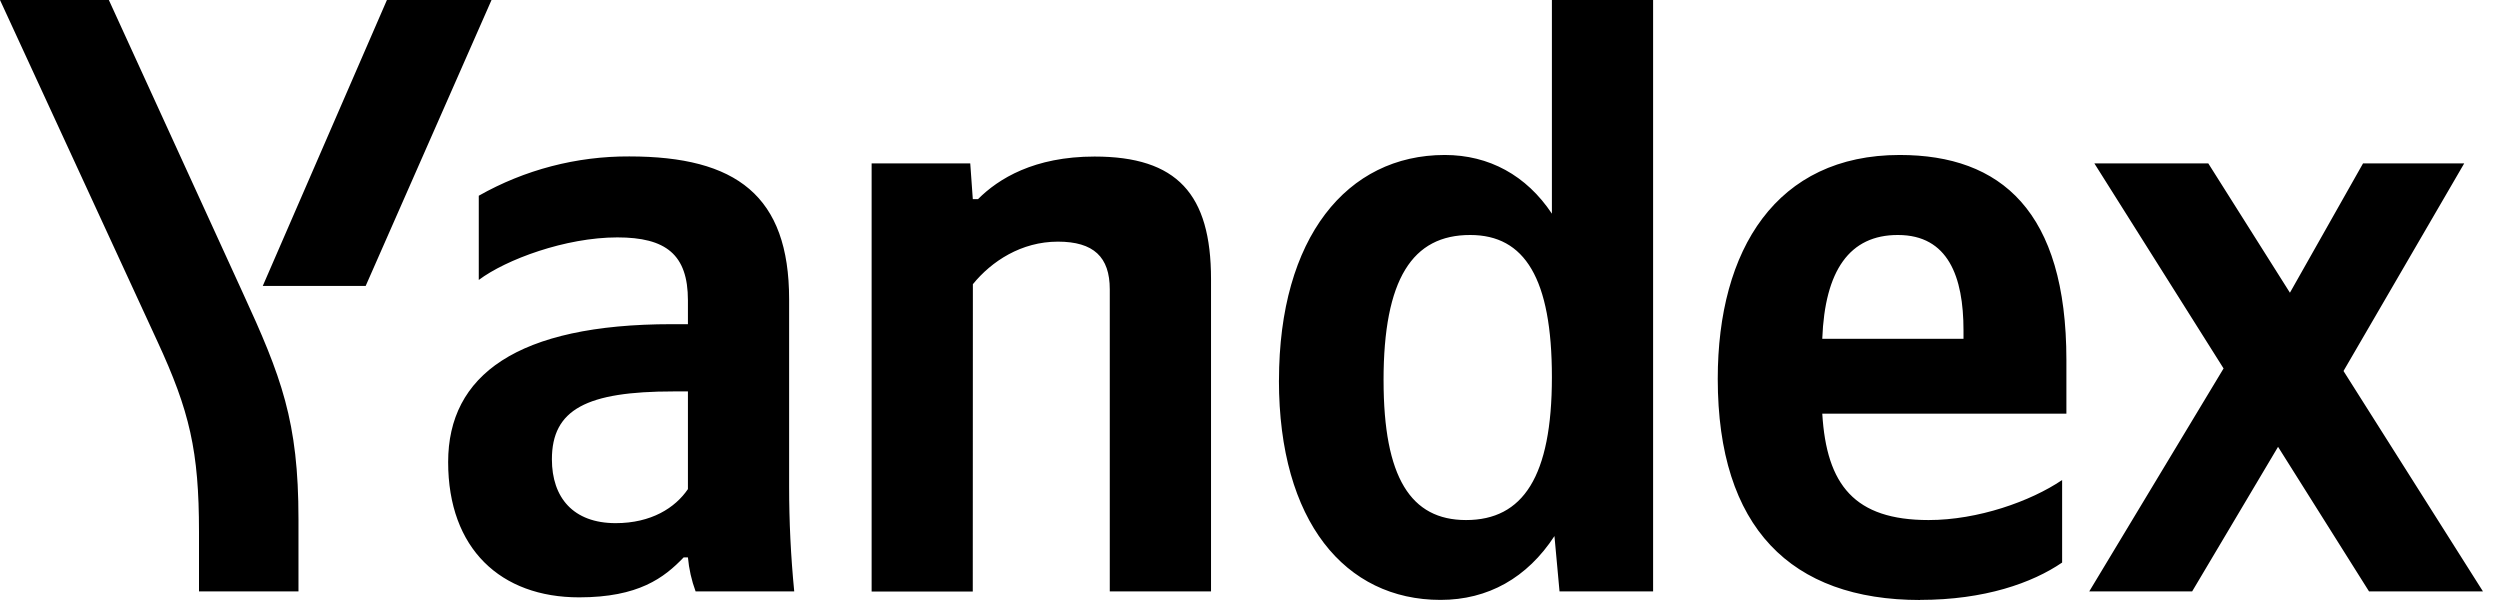
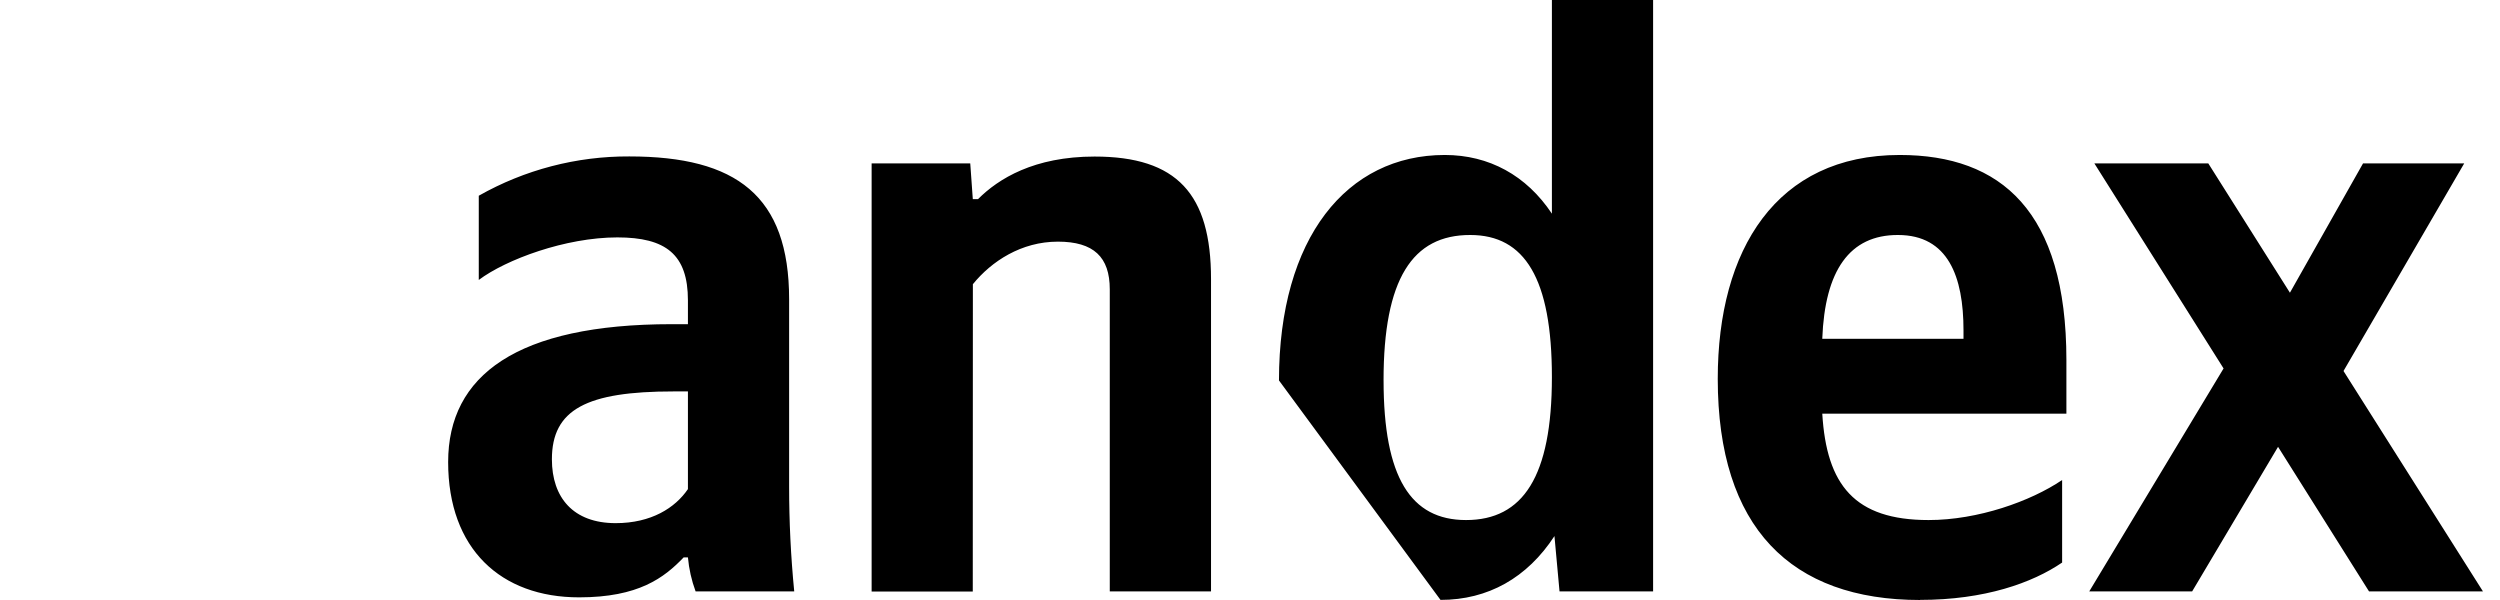
<svg xmlns="http://www.w3.org/2000/svg" width="100" height="24" viewBox="0 0 100 24" fill="none">
-   <path d="M31.565 19.47C31.565 20.865 31.633 22.26 31.769 23.656H27.824C27.662 23.218 27.559 22.76 27.517 22.295H27.347C26.565 23.111 25.545 23.894 23.164 23.894C20.031 23.894 17.926 21.954 17.926 18.482C17.926 15.011 20.68 12.967 26.871 12.967H27.517V12.014C27.517 10.177 26.633 9.496 24.695 9.496C22.62 9.496 20.239 10.381 19.151 11.198V7.829C20.987 6.789 23.062 6.247 25.171 6.257C29.456 6.257 31.565 7.829 31.565 11.973V19.47ZM27.517 15.657H26.939C23.47 15.657 22.076 16.372 22.076 18.372C22.076 19.904 22.93 20.926 24.627 20.926C26.051 20.926 27.008 20.313 27.517 19.564V15.657ZM38.911 23.66H34.865V6.535H38.81L38.912 7.964H39.122C39.938 7.147 41.366 6.262 43.782 6.262C47.081 6.262 48.441 7.76 48.441 11.164V23.656H44.391V11.573C44.391 10.279 43.745 9.666 42.316 9.666C40.853 9.666 39.663 10.449 38.915 11.368L38.911 23.66ZM51.159 15.218C51.159 9.502 53.88 6.199 57.791 6.199C59.56 6.199 61.057 7.015 62.076 8.547V0H66.124V23.656H62.381L62.178 21.443C61.09 23.111 59.524 23.996 57.62 23.996C53.81 23.996 51.157 20.865 51.157 15.214L51.159 15.218ZM55.343 15.218C55.343 19.1 56.431 20.802 58.641 20.802C60.92 20.802 62.076 19.065 62.076 15.085C62.076 11.137 60.988 9.4 58.812 9.4C56.496 9.393 55.342 11.164 55.342 15.214L55.343 15.218ZM76.805 24C71.635 24 68.71 21.108 68.71 15.151C68.71 9.976 71.057 6.199 75.989 6.199C80.037 6.199 82.656 8.446 82.656 14.402V16.546H72.891C73.062 19.404 74.185 20.802 77.144 20.802C79.117 20.802 81.226 20.053 82.485 19.201V22.502C81.294 23.316 79.389 23.996 76.804 23.996L76.805 24ZM72.893 13.551H78.54V13.213C78.54 11.07 77.927 9.4 75.921 9.4C73.981 9.393 72.994 10.824 72.891 13.546L72.893 13.551ZM91.122 17.873L87.686 23.656H83.57L88.943 14.738L83.774 6.535H88.331L91.597 11.709L94.522 6.535H98.569L93.74 14.84L99.318 23.656H94.761L91.122 17.873Z" fill="black" />
-   <path d="M7.96 23.656V21.273C7.96 18.039 7.585 16.44 6.293 13.649L0 0H4.354L9.694 11.674C11.261 15.078 11.939 16.849 11.939 20.763V23.656H7.96Z" fill="black" />
-   <path d="M10.511 11.437L15.477 0H19.661L14.627 11.437H10.511Z" fill="black" />
+   <path d="M31.565 19.47C31.565 20.865 31.633 22.26 31.769 23.656H27.824C27.662 23.218 27.559 22.76 27.517 22.295H27.347C26.565 23.111 25.545 23.894 23.164 23.894C20.031 23.894 17.926 21.954 17.926 18.482C17.926 15.011 20.68 12.967 26.871 12.967H27.517V12.014C27.517 10.177 26.633 9.496 24.695 9.496C22.62 9.496 20.239 10.381 19.151 11.198V7.829C20.987 6.789 23.062 6.247 25.171 6.257C29.456 6.257 31.565 7.829 31.565 11.973V19.47ZM27.517 15.657H26.939C23.47 15.657 22.076 16.372 22.076 18.372C22.076 19.904 22.93 20.926 24.627 20.926C26.051 20.926 27.008 20.313 27.517 19.564V15.657ZM38.911 23.66H34.865V6.535H38.81L38.912 7.964H39.122C39.938 7.147 41.366 6.262 43.782 6.262C47.081 6.262 48.441 7.76 48.441 11.164V23.656H44.391V11.573C44.391 10.279 43.745 9.666 42.316 9.666C40.853 9.666 39.663 10.449 38.915 11.368L38.911 23.66ZM51.159 15.218C51.159 9.502 53.88 6.199 57.791 6.199C59.56 6.199 61.057 7.015 62.076 8.547V0H66.124V23.656H62.381L62.178 21.443C61.09 23.111 59.524 23.996 57.62 23.996L51.159 15.218ZM55.343 15.218C55.343 19.1 56.431 20.802 58.641 20.802C60.92 20.802 62.076 19.065 62.076 15.085C62.076 11.137 60.988 9.4 58.812 9.4C56.496 9.393 55.342 11.164 55.342 15.214L55.343 15.218ZM76.805 24C71.635 24 68.71 21.108 68.71 15.151C68.71 9.976 71.057 6.199 75.989 6.199C80.037 6.199 82.656 8.446 82.656 14.402V16.546H72.891C73.062 19.404 74.185 20.802 77.144 20.802C79.117 20.802 81.226 20.053 82.485 19.201V22.502C81.294 23.316 79.389 23.996 76.804 23.996L76.805 24ZM72.893 13.551H78.54V13.213C78.54 11.07 77.927 9.4 75.921 9.4C73.981 9.393 72.994 10.824 72.891 13.546L72.893 13.551ZM91.122 17.873L87.686 23.656H83.57L88.943 14.738L83.774 6.535H88.331L91.597 11.709L94.522 6.535H98.569L93.74 14.84L99.318 23.656H94.761L91.122 17.873Z" fill="black" />
</svg>